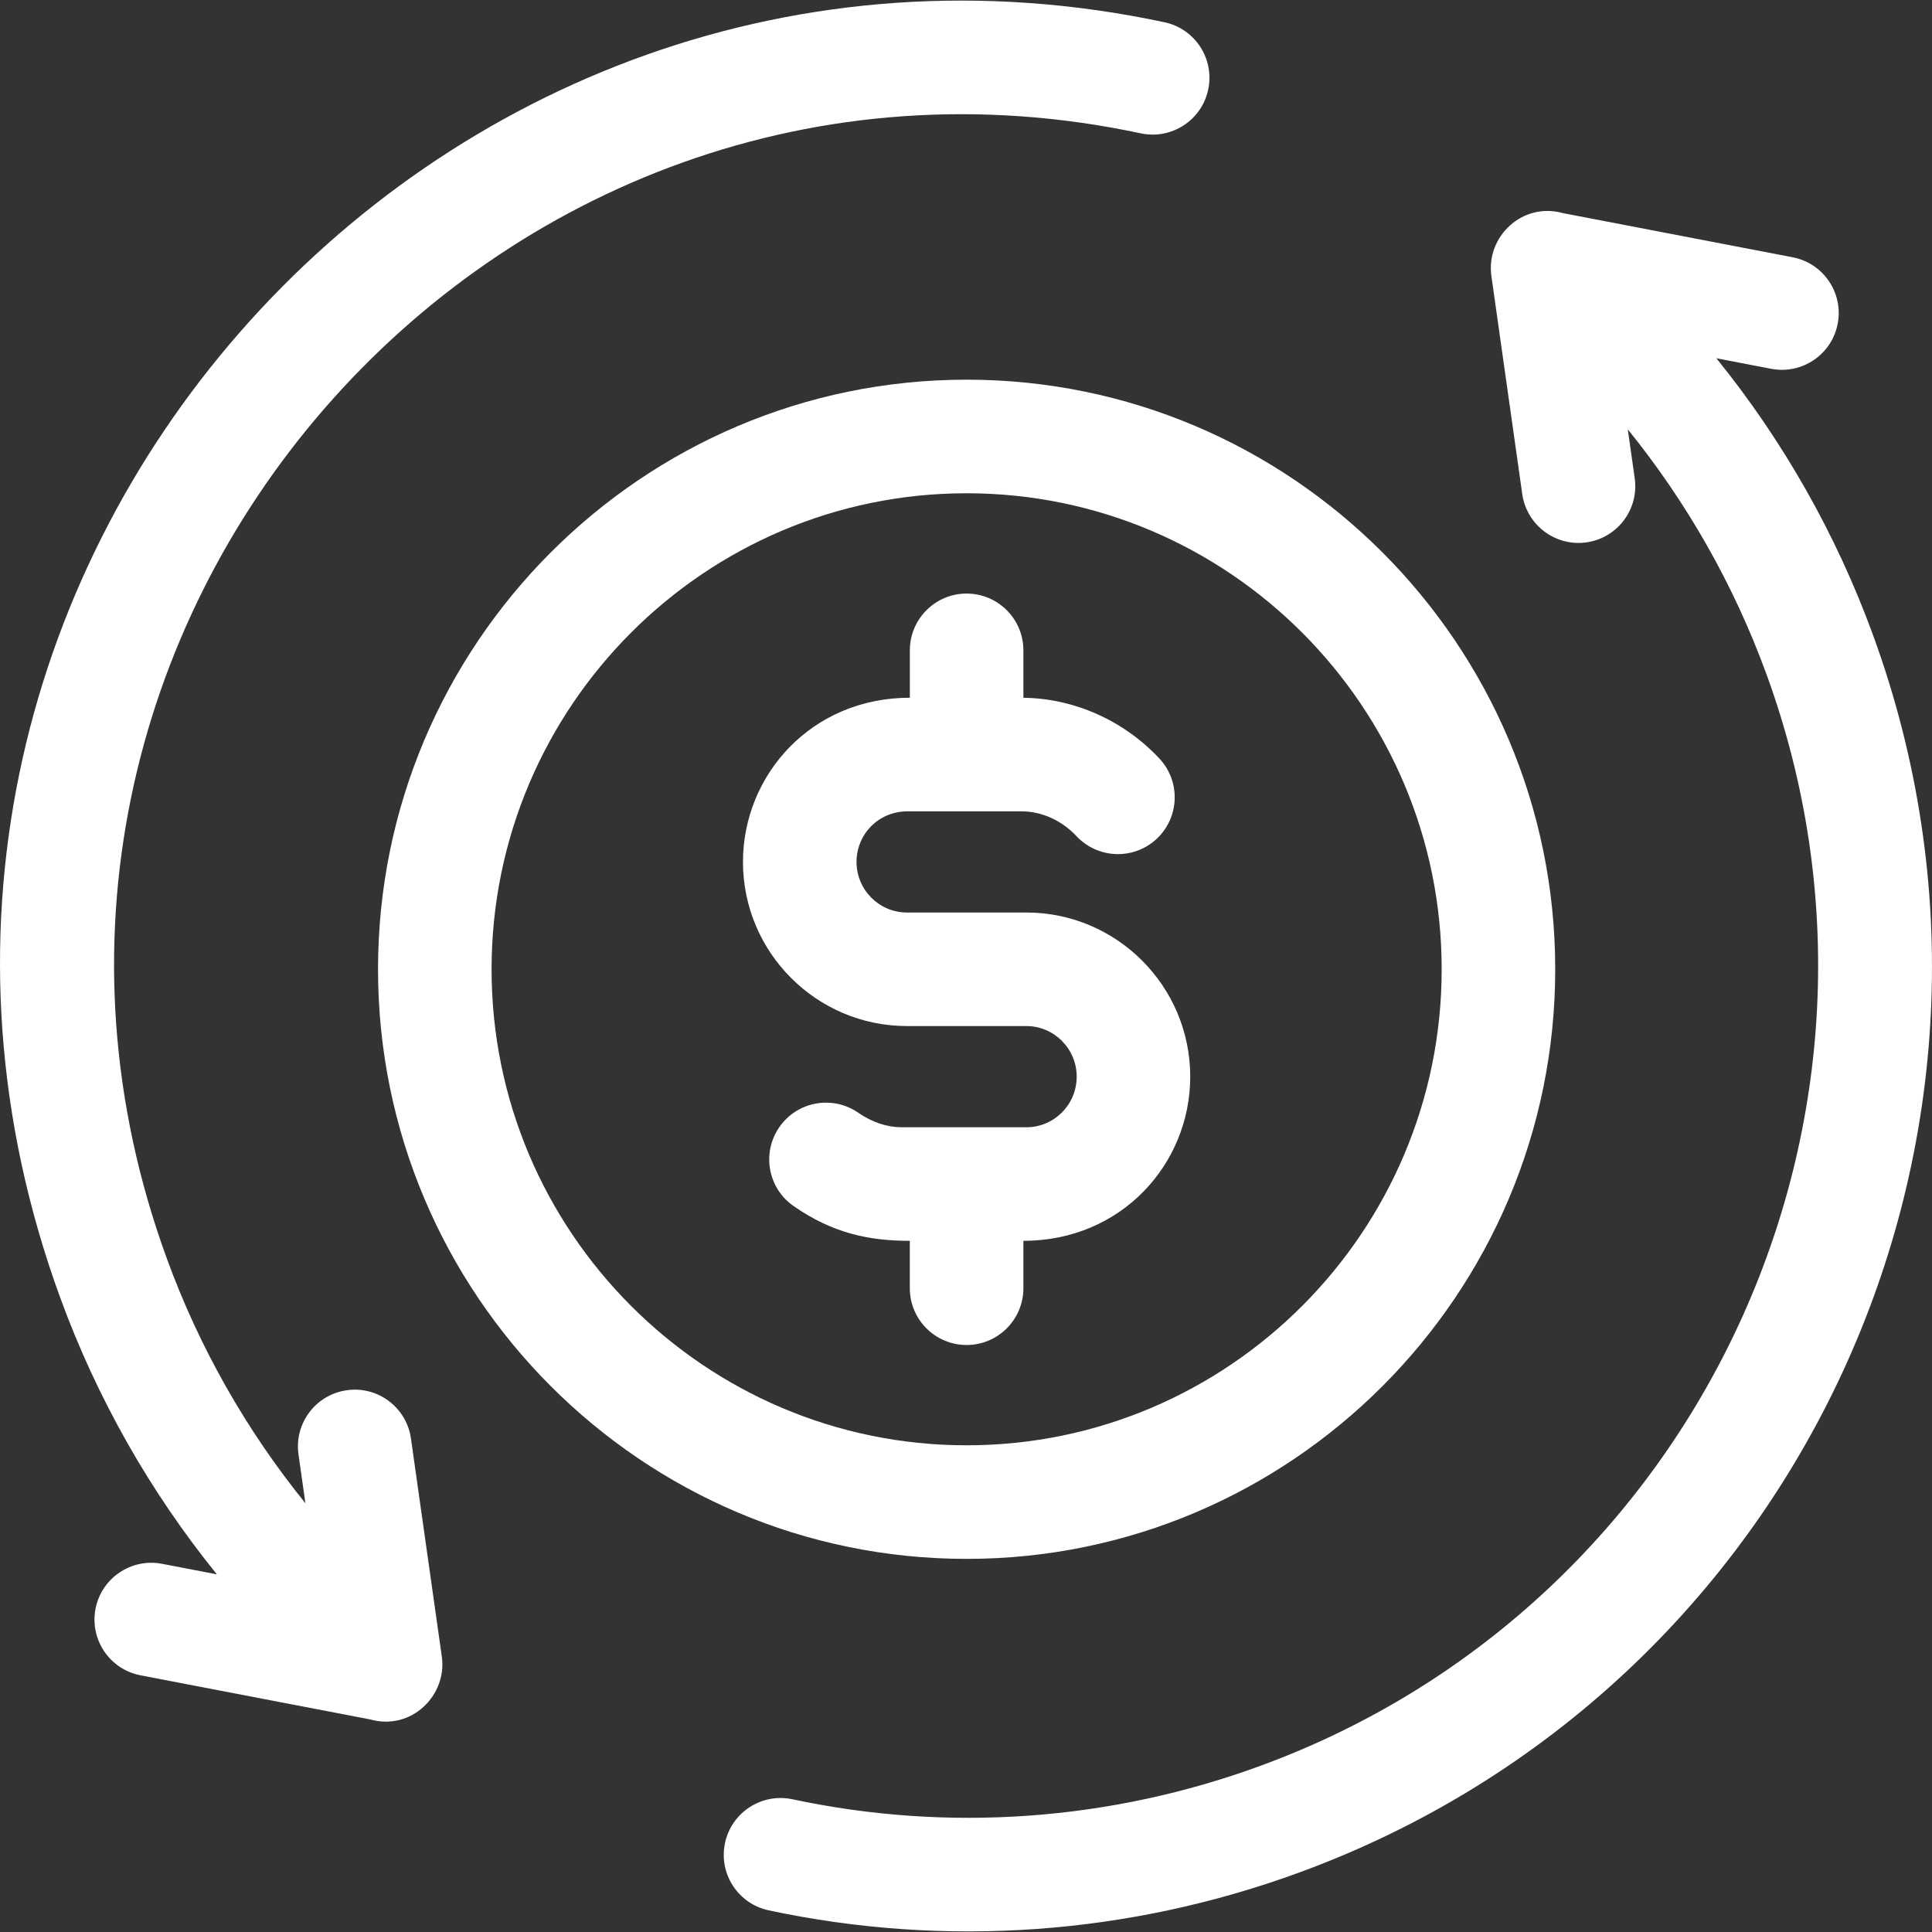
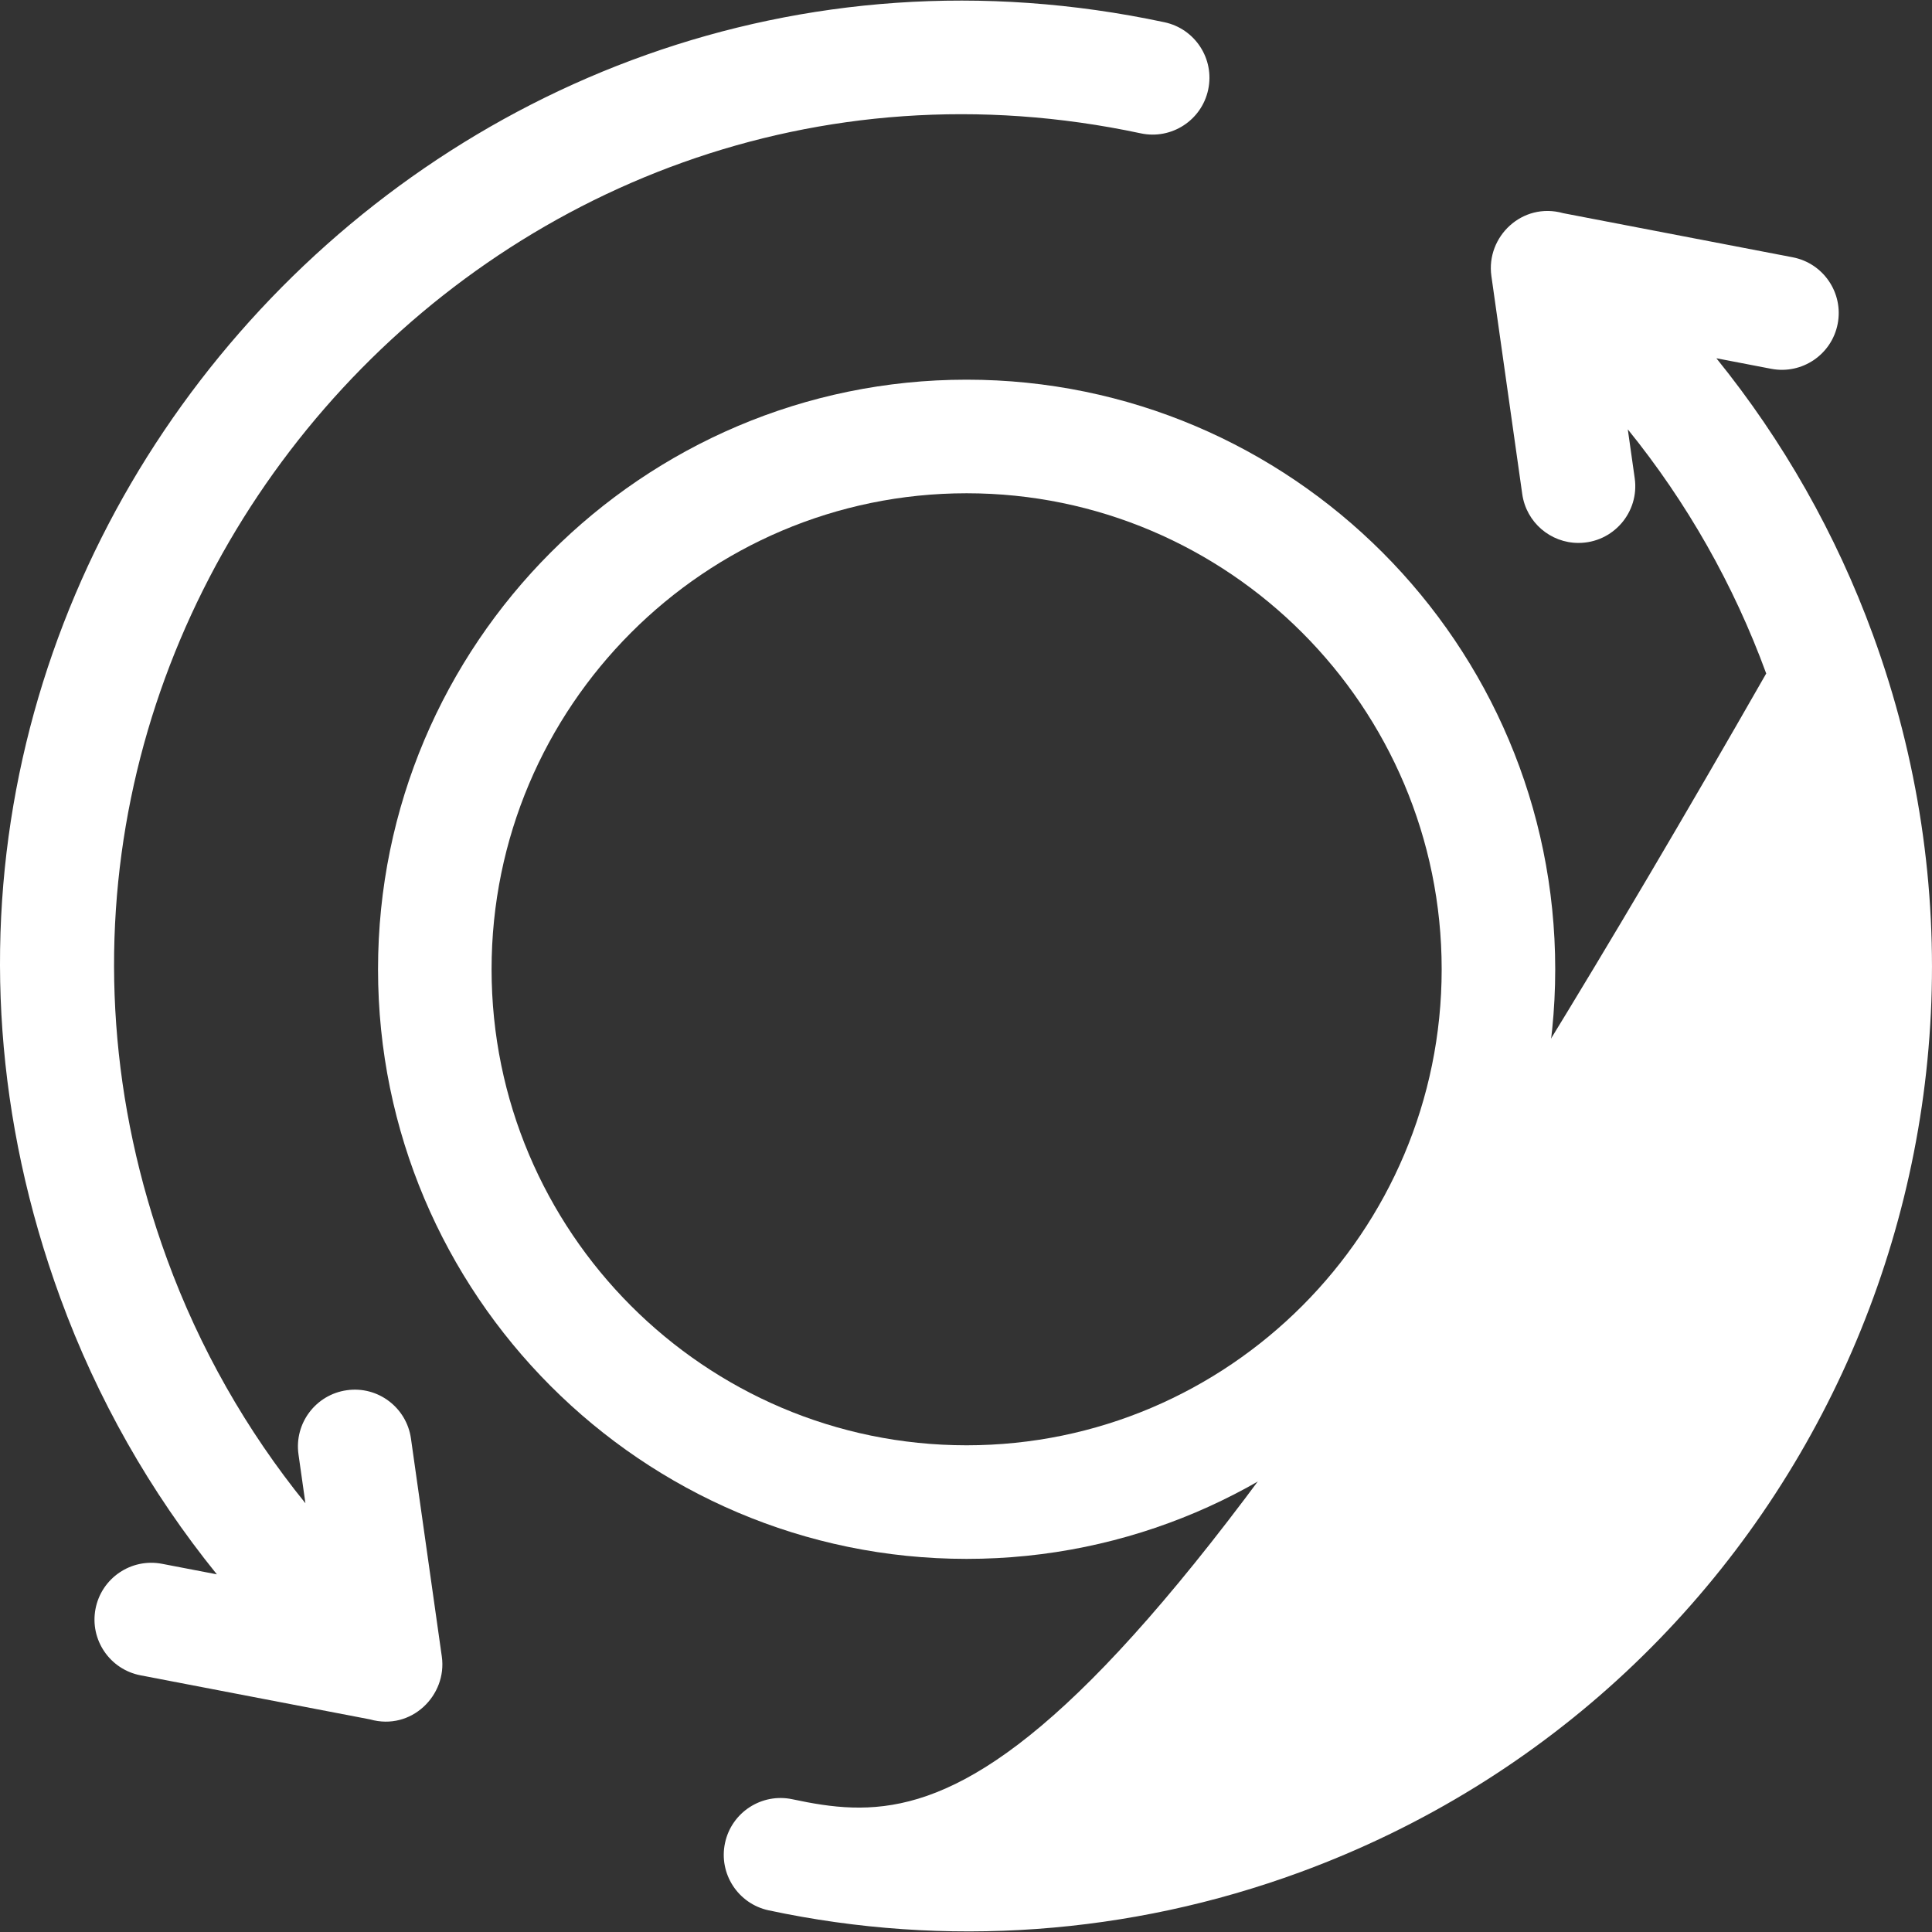
<svg xmlns="http://www.w3.org/2000/svg" width="48" height="48" viewBox="0 0 48 48" fill="none">
  <rect x="0" y="0" width="48" height="48" fill="#333333" stroke="none" />
  <g clip-path="url(#clip0_8340_525)">
    <path d="M10.977 41.158L10.21 35.739C10.101 34.968 9.386 34.429 8.616 34.54C7.844 34.649 7.307 35.363 7.416 36.134L7.588 37.348C6.124 35.541 4.957 33.491 4.15 31.282C-1.569 15.647 12.242 -0.122 28.343 3.313C29.105 3.475 29.855 2.989 30.017 2.227C30.18 1.465 29.694 0.716 28.932 0.553C10.75 -3.326 -5.021 14.423 1.5 32.251C2.413 34.749 3.732 37.068 5.388 39.114L4.024 38.852C3.259 38.706 2.52 39.207 2.373 39.972C2.226 40.737 2.727 41.476 3.492 41.623L9.194 42.718C10.22 43.008 11.113 42.119 10.977 41.158Z" fill="white" />
-     <path d="M46.53 15.764C45.617 13.266 44.299 10.947 42.643 8.901L44.006 9.163C44.77 9.309 45.51 8.809 45.657 8.044C45.804 7.278 45.303 6.539 44.538 6.392L38.836 5.296C37.822 5.011 36.915 5.881 37.053 6.857L37.82 12.276C37.92 12.98 38.524 13.489 39.215 13.489C40.078 13.489 40.734 12.727 40.614 11.881L40.442 10.667C41.907 12.475 43.073 14.524 43.881 16.733C47.886 27.683 42.253 39.856 31.324 43.868C27.585 45.24 23.561 45.529 19.687 44.702C18.925 44.54 18.175 45.026 18.013 45.788C17.85 46.55 18.336 47.299 19.098 47.462C23.494 48.4 28.057 48.072 32.296 46.516C44.714 41.958 51.08 28.203 46.53 15.764Z" fill="white" />
+     <path d="M46.53 15.764C45.617 13.266 44.299 10.947 42.643 8.901L44.006 9.163C44.77 9.309 45.51 8.809 45.657 8.044C45.804 7.278 45.303 6.539 44.538 6.392L38.836 5.296C37.822 5.011 36.915 5.881 37.053 6.857L37.82 12.276C37.92 12.98 38.524 13.489 39.215 13.489C40.078 13.489 40.734 12.727 40.614 11.881L40.442 10.667C41.907 12.475 43.073 14.524 43.881 16.733C27.585 45.24 23.561 45.529 19.687 44.702C18.925 44.54 18.175 45.026 18.013 45.788C17.85 46.55 18.336 47.299 19.098 47.462C23.494 48.4 28.057 48.072 32.296 46.516C44.714 41.958 51.08 28.203 46.53 15.764Z" fill="white" />
    <path d="M38.639 24.081C38.639 16.005 32.079 9.433 24.015 9.433C15.952 9.433 9.392 16.005 9.392 24.081C9.392 32.159 15.952 38.73 24.015 38.73C32.079 38.73 38.639 32.159 38.639 24.081ZM12.213 24.081C12.213 17.56 17.508 12.255 24.015 12.255C30.523 12.255 35.818 17.56 35.818 24.081C35.818 30.603 30.523 35.908 24.015 35.908C17.508 35.908 12.213 30.603 12.213 24.081Z" fill="white" />
-     <path d="M25.426 32.005V30.828C27.87 30.828 29.571 28.909 29.571 26.749C29.571 24.5 27.744 22.671 25.498 22.671H22.533C21.842 22.671 21.28 22.107 21.28 21.414C21.28 20.745 21.807 20.157 22.552 20.157H25.391C25.89 20.162 26.382 20.386 26.744 20.773C27.277 21.342 28.169 21.372 28.738 20.84C29.307 20.307 29.337 19.415 28.805 18.846C27.92 17.9 26.689 17.351 25.426 17.336V16.158C25.426 15.379 24.794 14.747 24.015 14.747C23.236 14.747 22.605 15.379 22.605 16.158V17.335C20.16 17.335 18.459 19.254 18.459 21.414C18.459 23.663 20.286 25.492 22.532 25.492H25.498C26.188 25.492 26.75 26.056 26.75 26.749C26.75 27.447 26.187 28.007 25.498 28.007C25.491 28.007 25.485 28.006 25.478 28.006H22.38C22.029 28.003 21.655 27.875 21.327 27.648C20.687 27.203 19.808 27.361 19.364 28.001C18.919 28.641 19.077 29.52 19.717 29.965C20.683 30.636 21.582 30.828 22.604 30.828V32.005C22.604 32.785 23.236 33.416 24.015 33.416C24.794 33.416 25.426 32.784 25.426 32.005Z" fill="white" />
  </g>
  <defs>
    <clipPath id="clip0_8340_525">
      <rect width="48" height="48" fill="white" />
    </clipPath>
  </defs>
</svg>